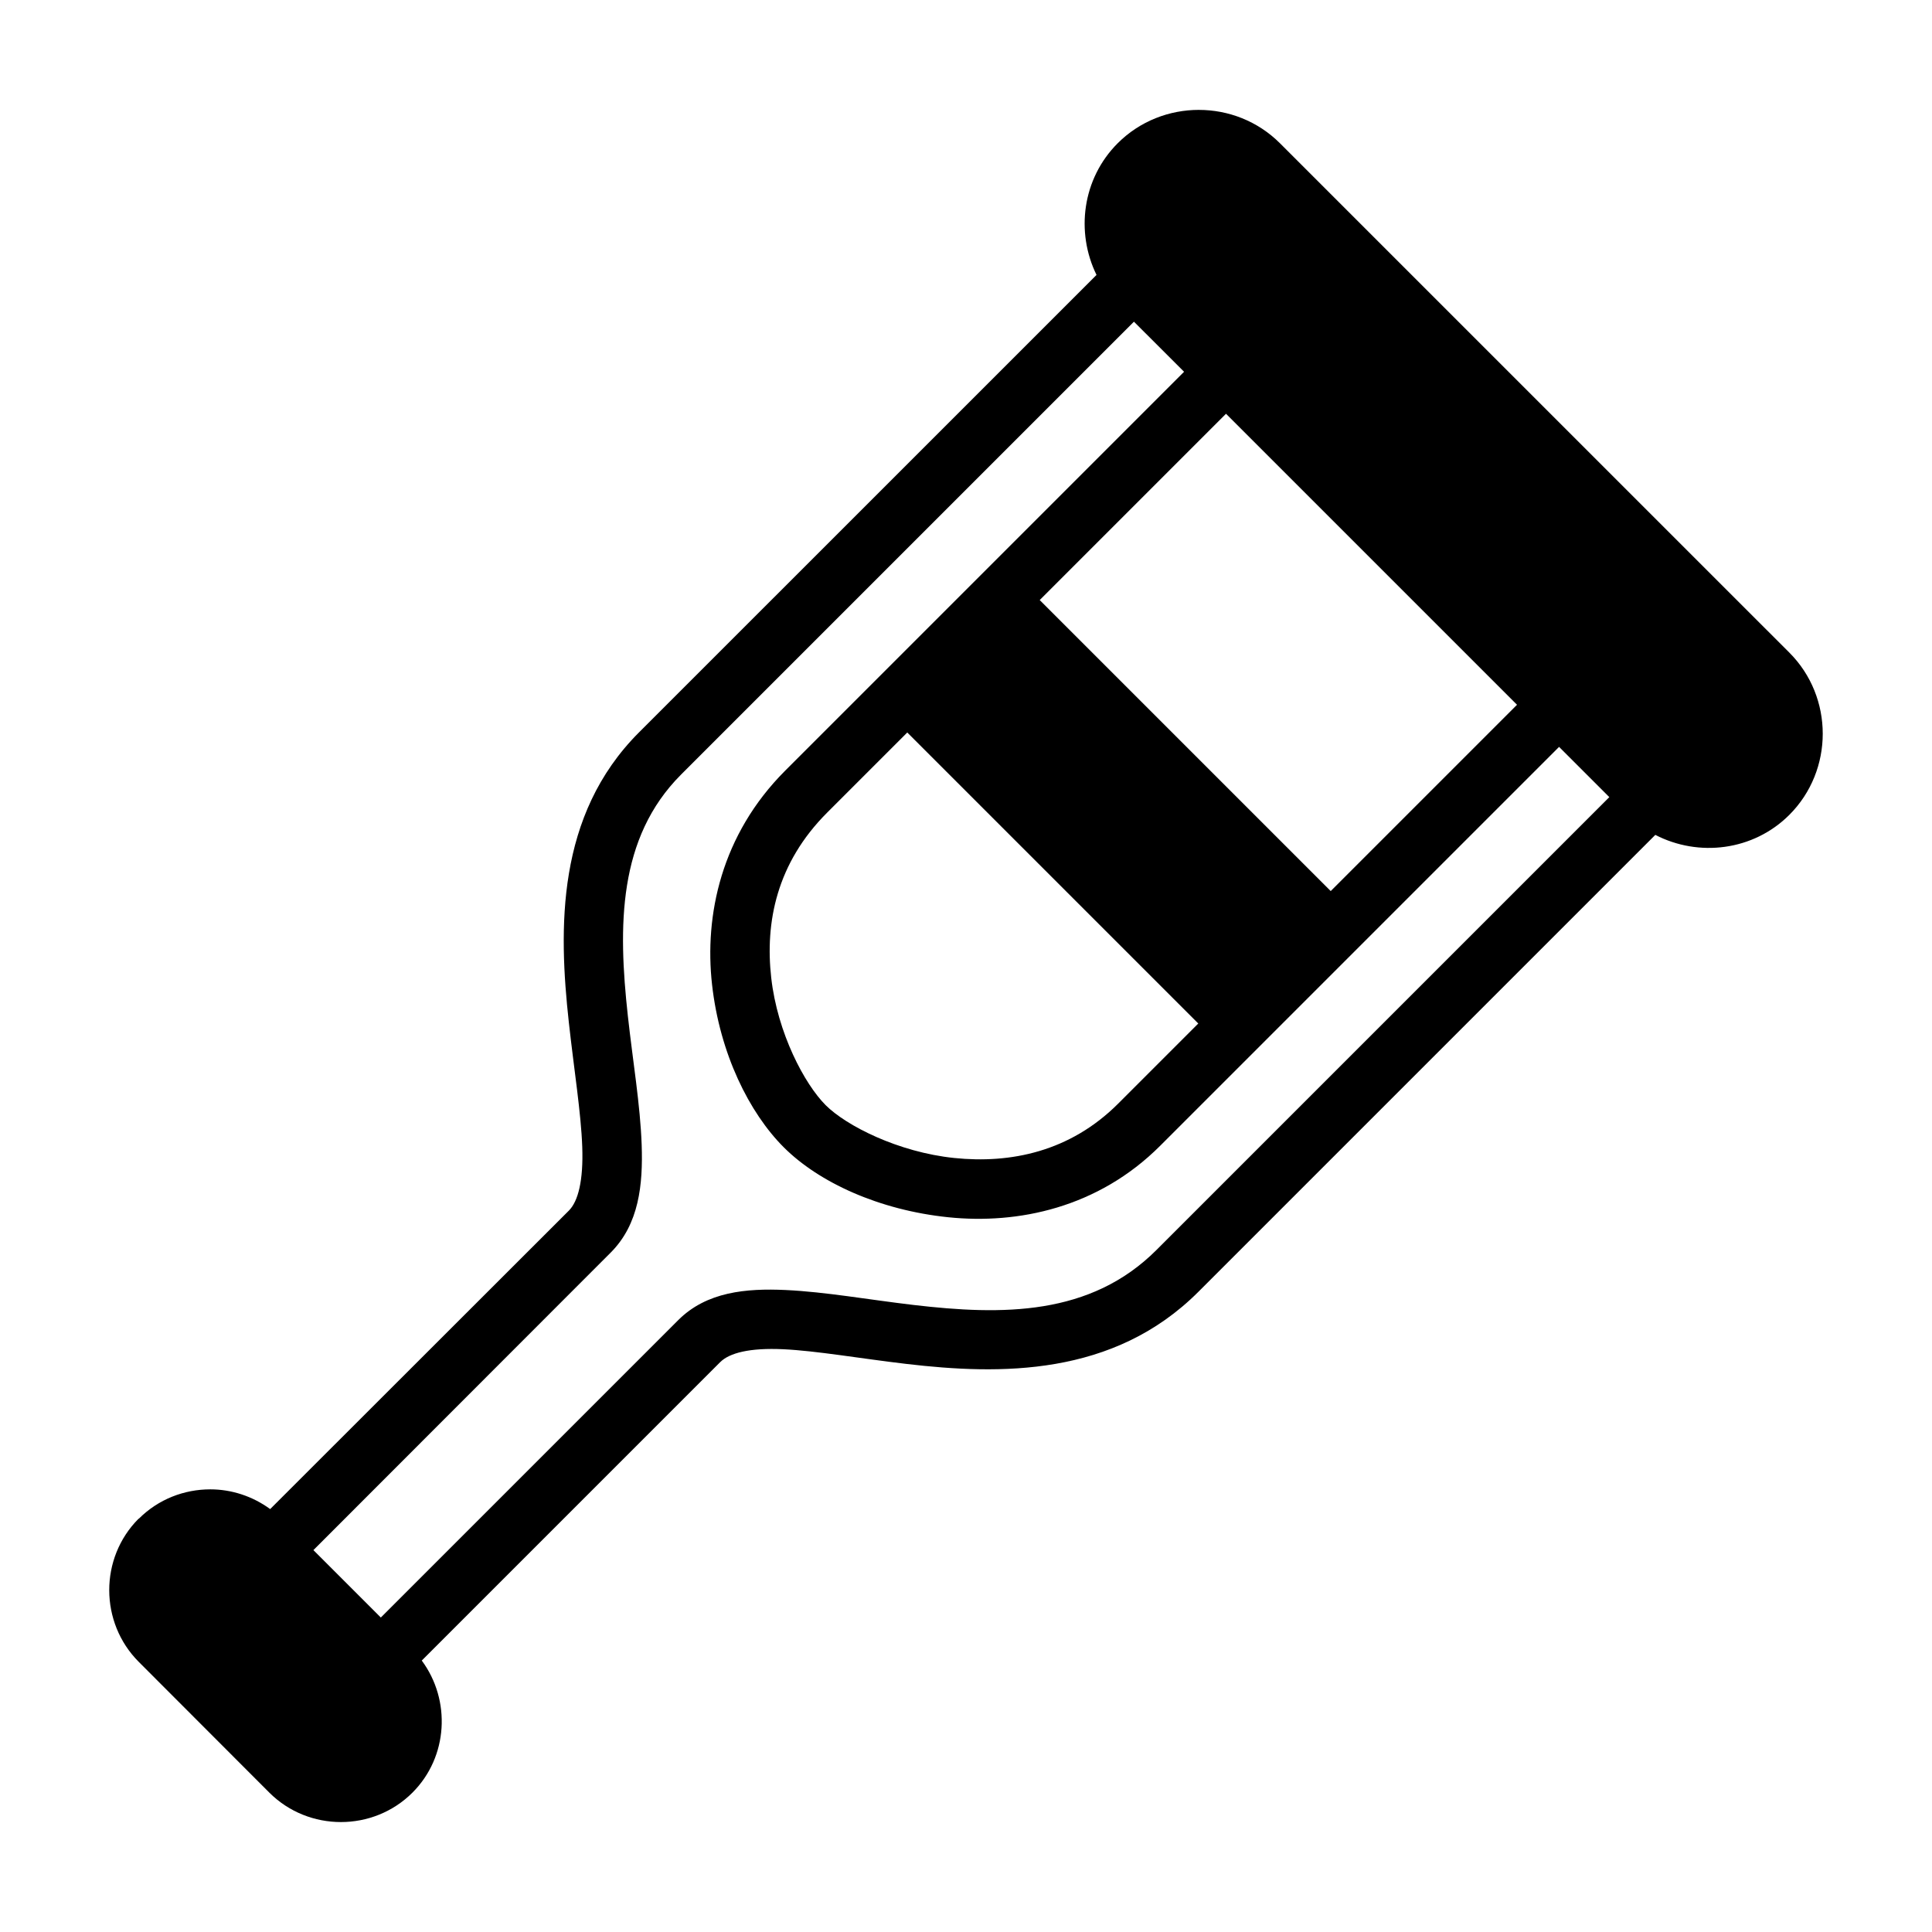
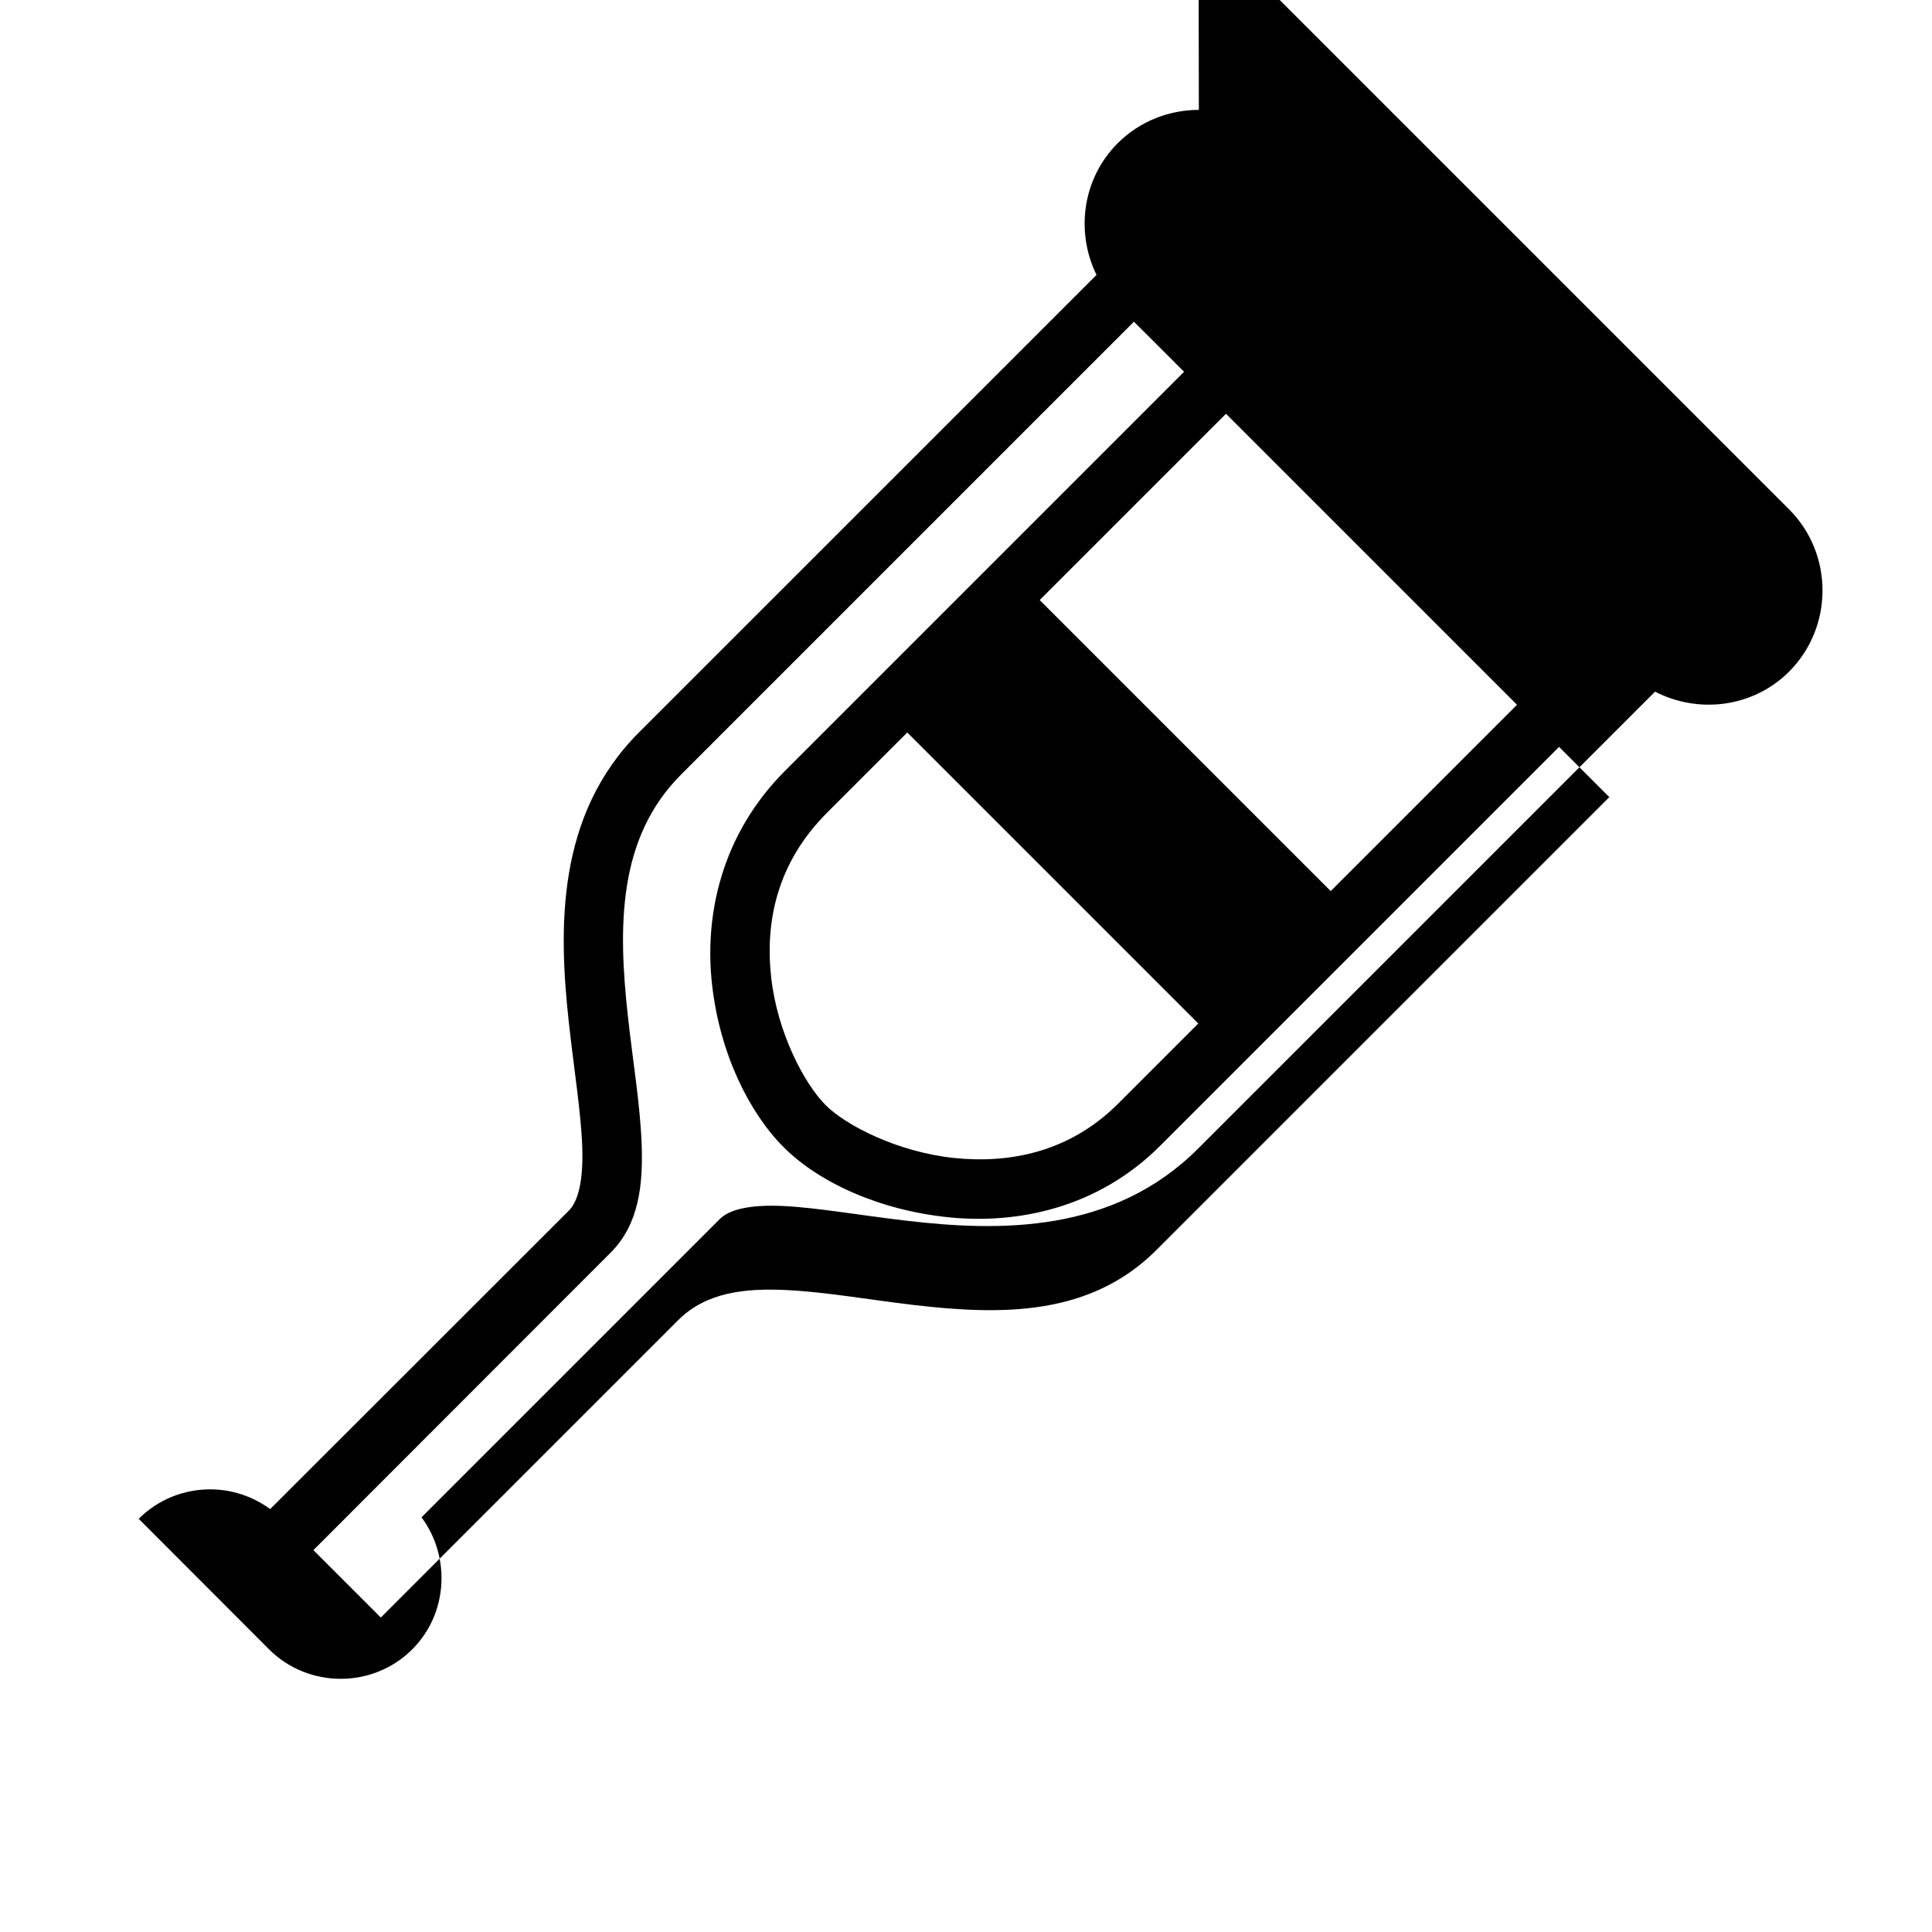
<svg xmlns="http://www.w3.org/2000/svg" fill="#000000" width="800px" height="800px" version="1.1" viewBox="144 144 512 512">
-   <path d="m461.71 173.12c-7.797 0-15.605 2.941-21.508 8.84-9.398 9.398-11.18 23.543-5.613 34.902l-121.25 121.23c-21.961 21.961-21.328 51.973-18.59 76.875 1.371 12.449 3.234 23.973 3.551 32.949 0.32 8.977-1.086 14.449-3.551 16.914l-79.152 79.09c-4.703-3.438-10.27-5.227-15.867-5.227-6.887 0-13.73 2.578-18.941 7.781v-0.004h-0.062c-10.41 10.422-10.355 27.547 0.062 37.961l34.578 34.625c10.422 10.41 27.531 10.414 37.945 0 9.477-9.477 10.23-24.504 2.461-34.992l79.074-79.074c2.465-2.461 7.816-3.84 16.684-3.43 8.867 0.414 20.266 2.434 32.656 3.891 24.785 2.914 54.863 3.422 77.398-19.109l121.09-121.09c11.457 5.934 25.949 4.254 35.516-5.305 11.805-11.805 11.805-31.199 0-43.004l-134.99-134.98c-5.902-5.898-13.699-8.84-21.496-8.84zm-17.203 56.133 13.285 13.27-105.69 105.69c-16.996 16.996-21.465 38.367-19.402 56.719 2.062 18.352 9.867 33.977 19.004 43.113 9.285 9.277 25.207 16.645 43.633 18.543 18.43 1.895 39.641-2.465 56.133-18.957l105.7-105.7 13.316 13.316-120 120c-17.527 17.527-40.848 17.348-64.438 14.574-11.793-1.387-23.32-3.461-33.824-3.953-10.504-0.488-20.977 0.469-28.473 7.965l-78.828 78.828-17.867-17.867 78.797-78.859c7.496-7.5 8.57-17.984 8.195-28.582-0.379-10.602-2.352-22.219-3.66-34.117-2.617-23.797-2.672-47.191 14.113-63.977zm24.398 24.398 77.121 77.121-49.371 49.371-77.121-77.121zm-84.469 84.469 77.121 77.121-21.234 21.234c-12.762 12.758-28.512 15.941-43.418 14.406-14.906-1.535-28.672-8.578-34.102-14.008-5.57-5.57-12.77-19.062-14.422-33.762-1.652-14.699 1.414-30.352 14.82-43.758z" fill-rule="evenodd" />
+   <path d="m461.71 173.12c-7.797 0-15.605 2.941-21.508 8.84-9.398 9.398-11.18 23.543-5.613 34.902l-121.25 121.23c-21.961 21.961-21.328 51.973-18.59 76.875 1.371 12.449 3.234 23.973 3.551 32.949 0.32 8.977-1.086 14.449-3.551 16.914l-79.152 79.09c-4.703-3.438-10.27-5.227-15.867-5.227-6.887 0-13.73 2.578-18.941 7.781v-0.004h-0.062l34.578 34.625c10.422 10.41 27.531 10.414 37.945 0 9.477-9.477 10.23-24.504 2.461-34.992l79.074-79.074c2.465-2.461 7.816-3.84 16.684-3.43 8.867 0.414 20.266 2.434 32.656 3.891 24.785 2.914 54.863 3.422 77.398-19.109l121.09-121.09c11.457 5.934 25.949 4.254 35.516-5.305 11.805-11.805 11.805-31.199 0-43.004l-134.99-134.98c-5.902-5.898-13.699-8.84-21.496-8.84zm-17.203 56.133 13.285 13.27-105.69 105.69c-16.996 16.996-21.465 38.367-19.402 56.719 2.062 18.352 9.867 33.977 19.004 43.113 9.285 9.277 25.207 16.645 43.633 18.543 18.43 1.895 39.641-2.465 56.133-18.957l105.7-105.7 13.316 13.316-120 120c-17.527 17.527-40.848 17.348-64.438 14.574-11.793-1.387-23.32-3.461-33.824-3.953-10.504-0.488-20.977 0.469-28.473 7.965l-78.828 78.828-17.867-17.867 78.797-78.859c7.496-7.5 8.57-17.984 8.195-28.582-0.379-10.602-2.352-22.219-3.66-34.117-2.617-23.797-2.672-47.191 14.113-63.977zm24.398 24.398 77.121 77.121-49.371 49.371-77.121-77.121zm-84.469 84.469 77.121 77.121-21.234 21.234c-12.762 12.758-28.512 15.941-43.418 14.406-14.906-1.535-28.672-8.578-34.102-14.008-5.57-5.57-12.77-19.062-14.422-33.762-1.652-14.699 1.414-30.352 14.82-43.758z" fill-rule="evenodd" />
</svg>